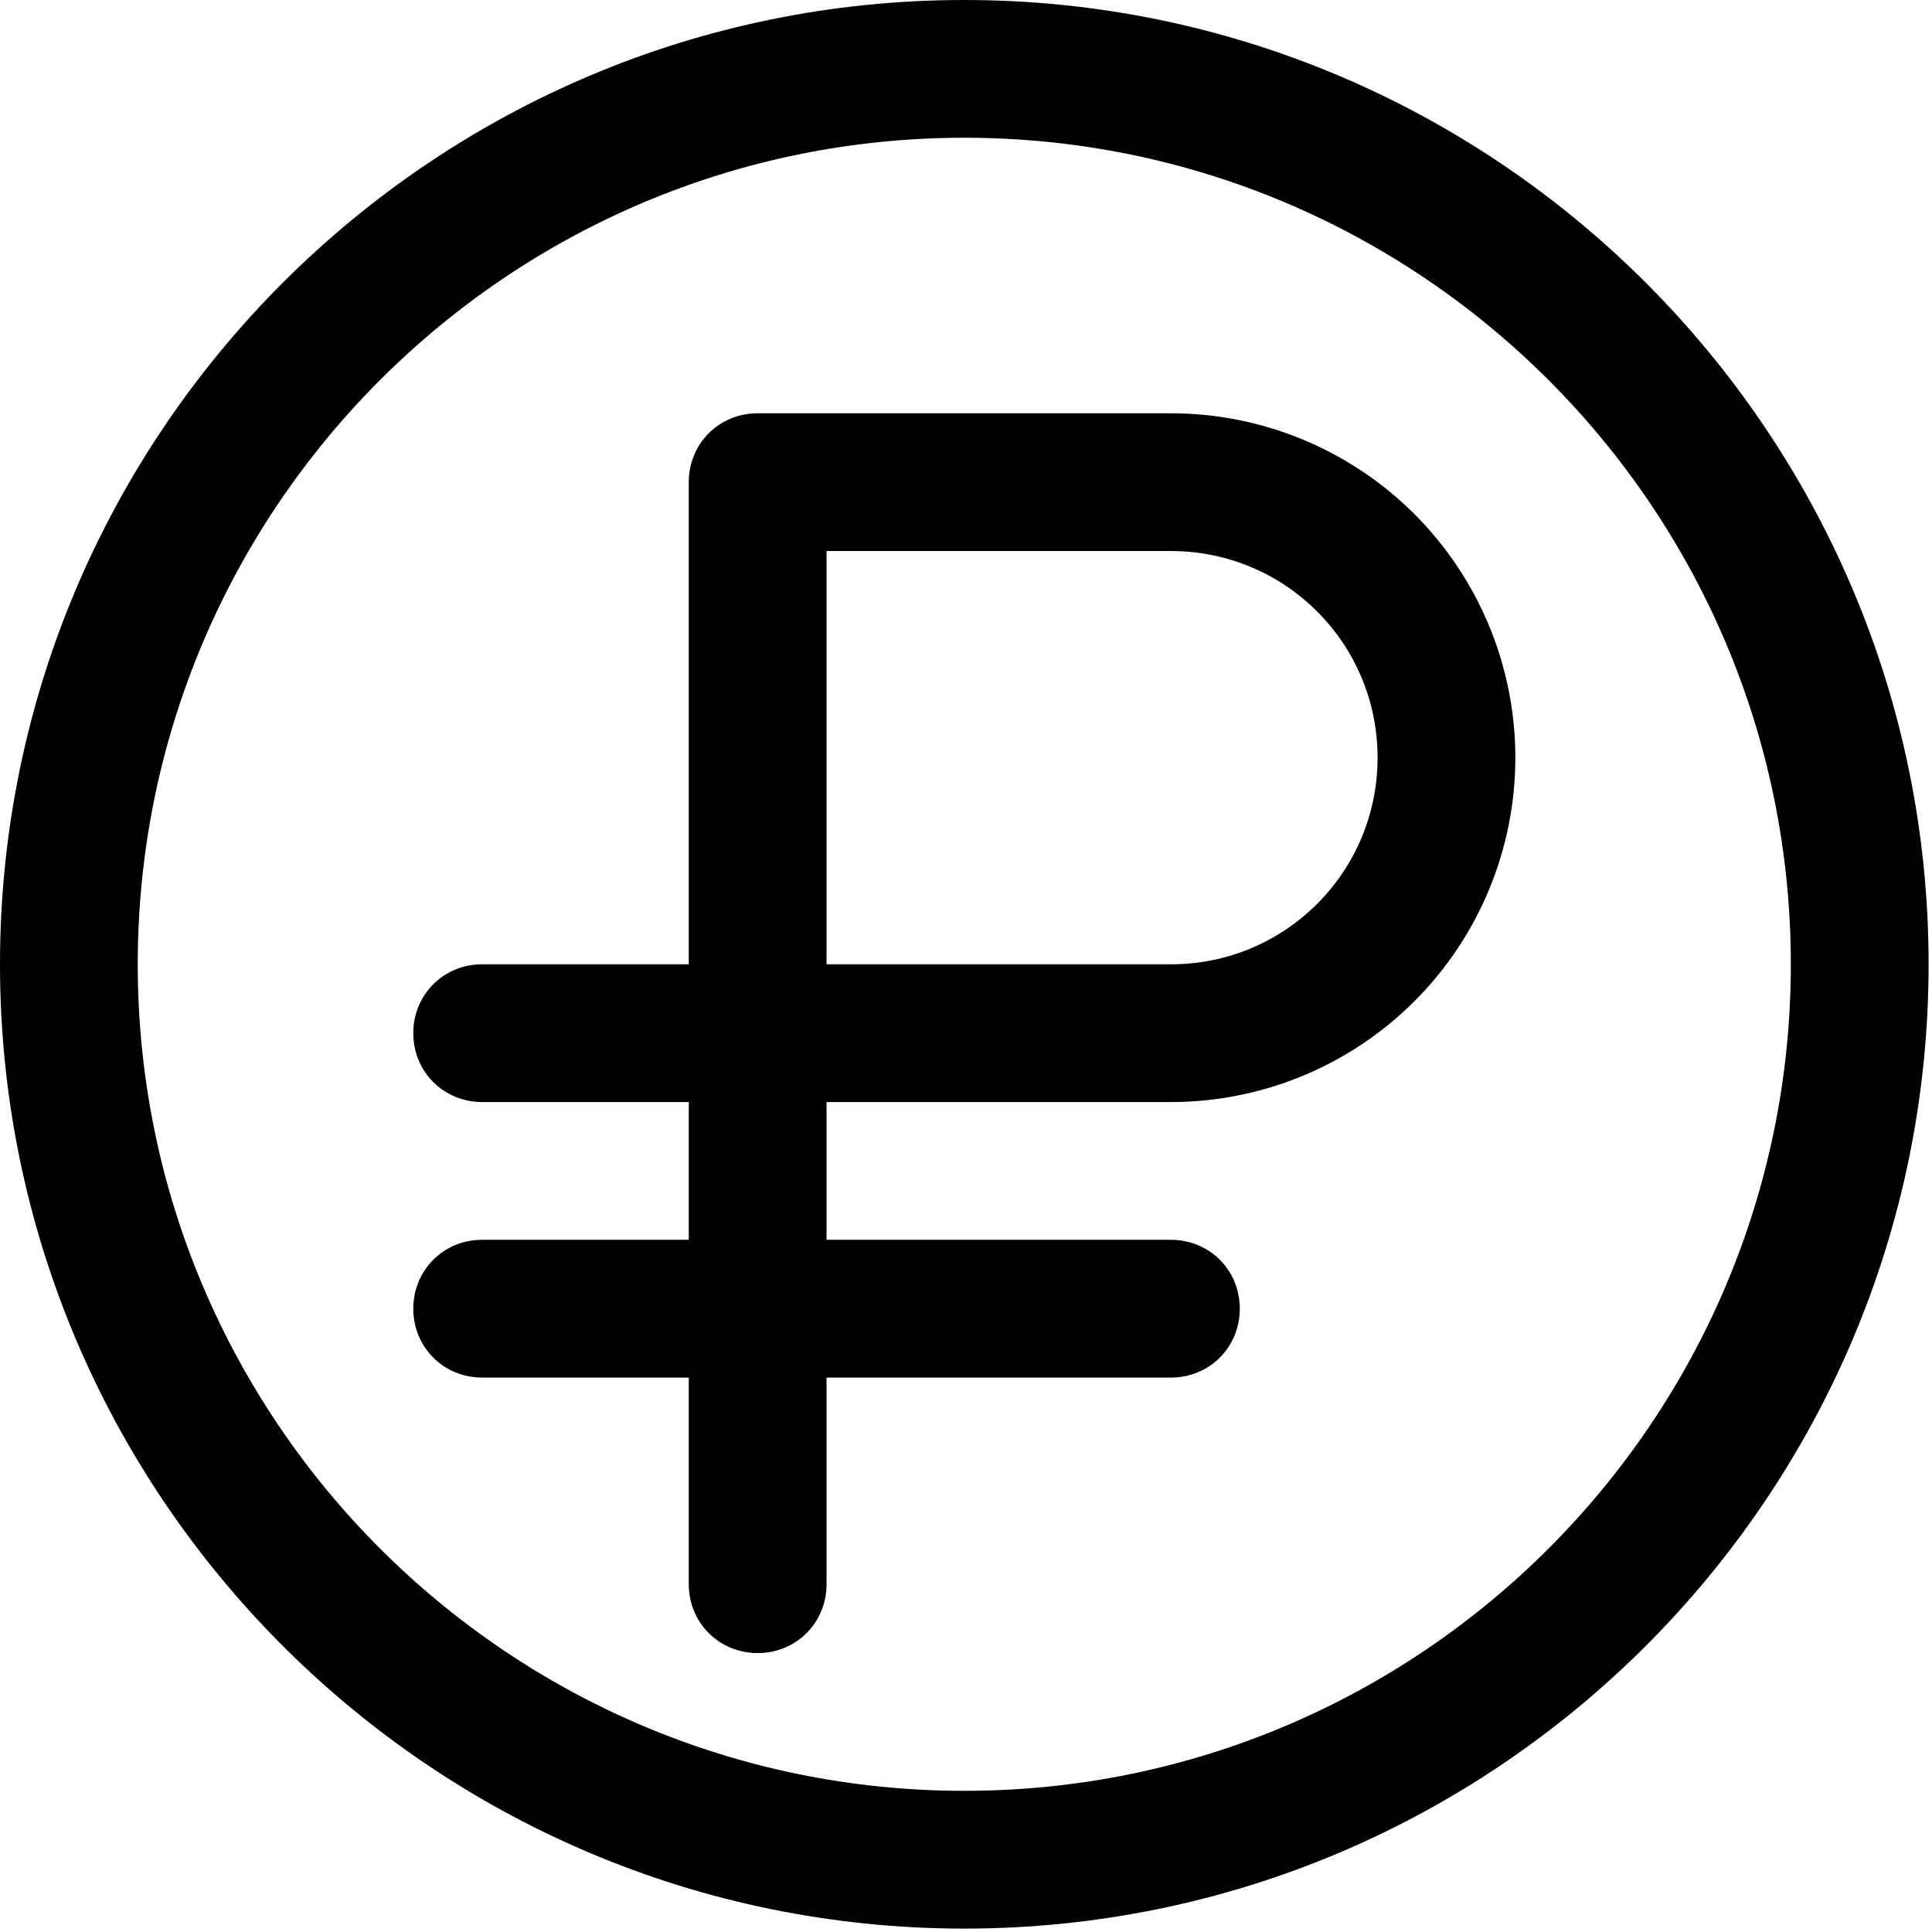
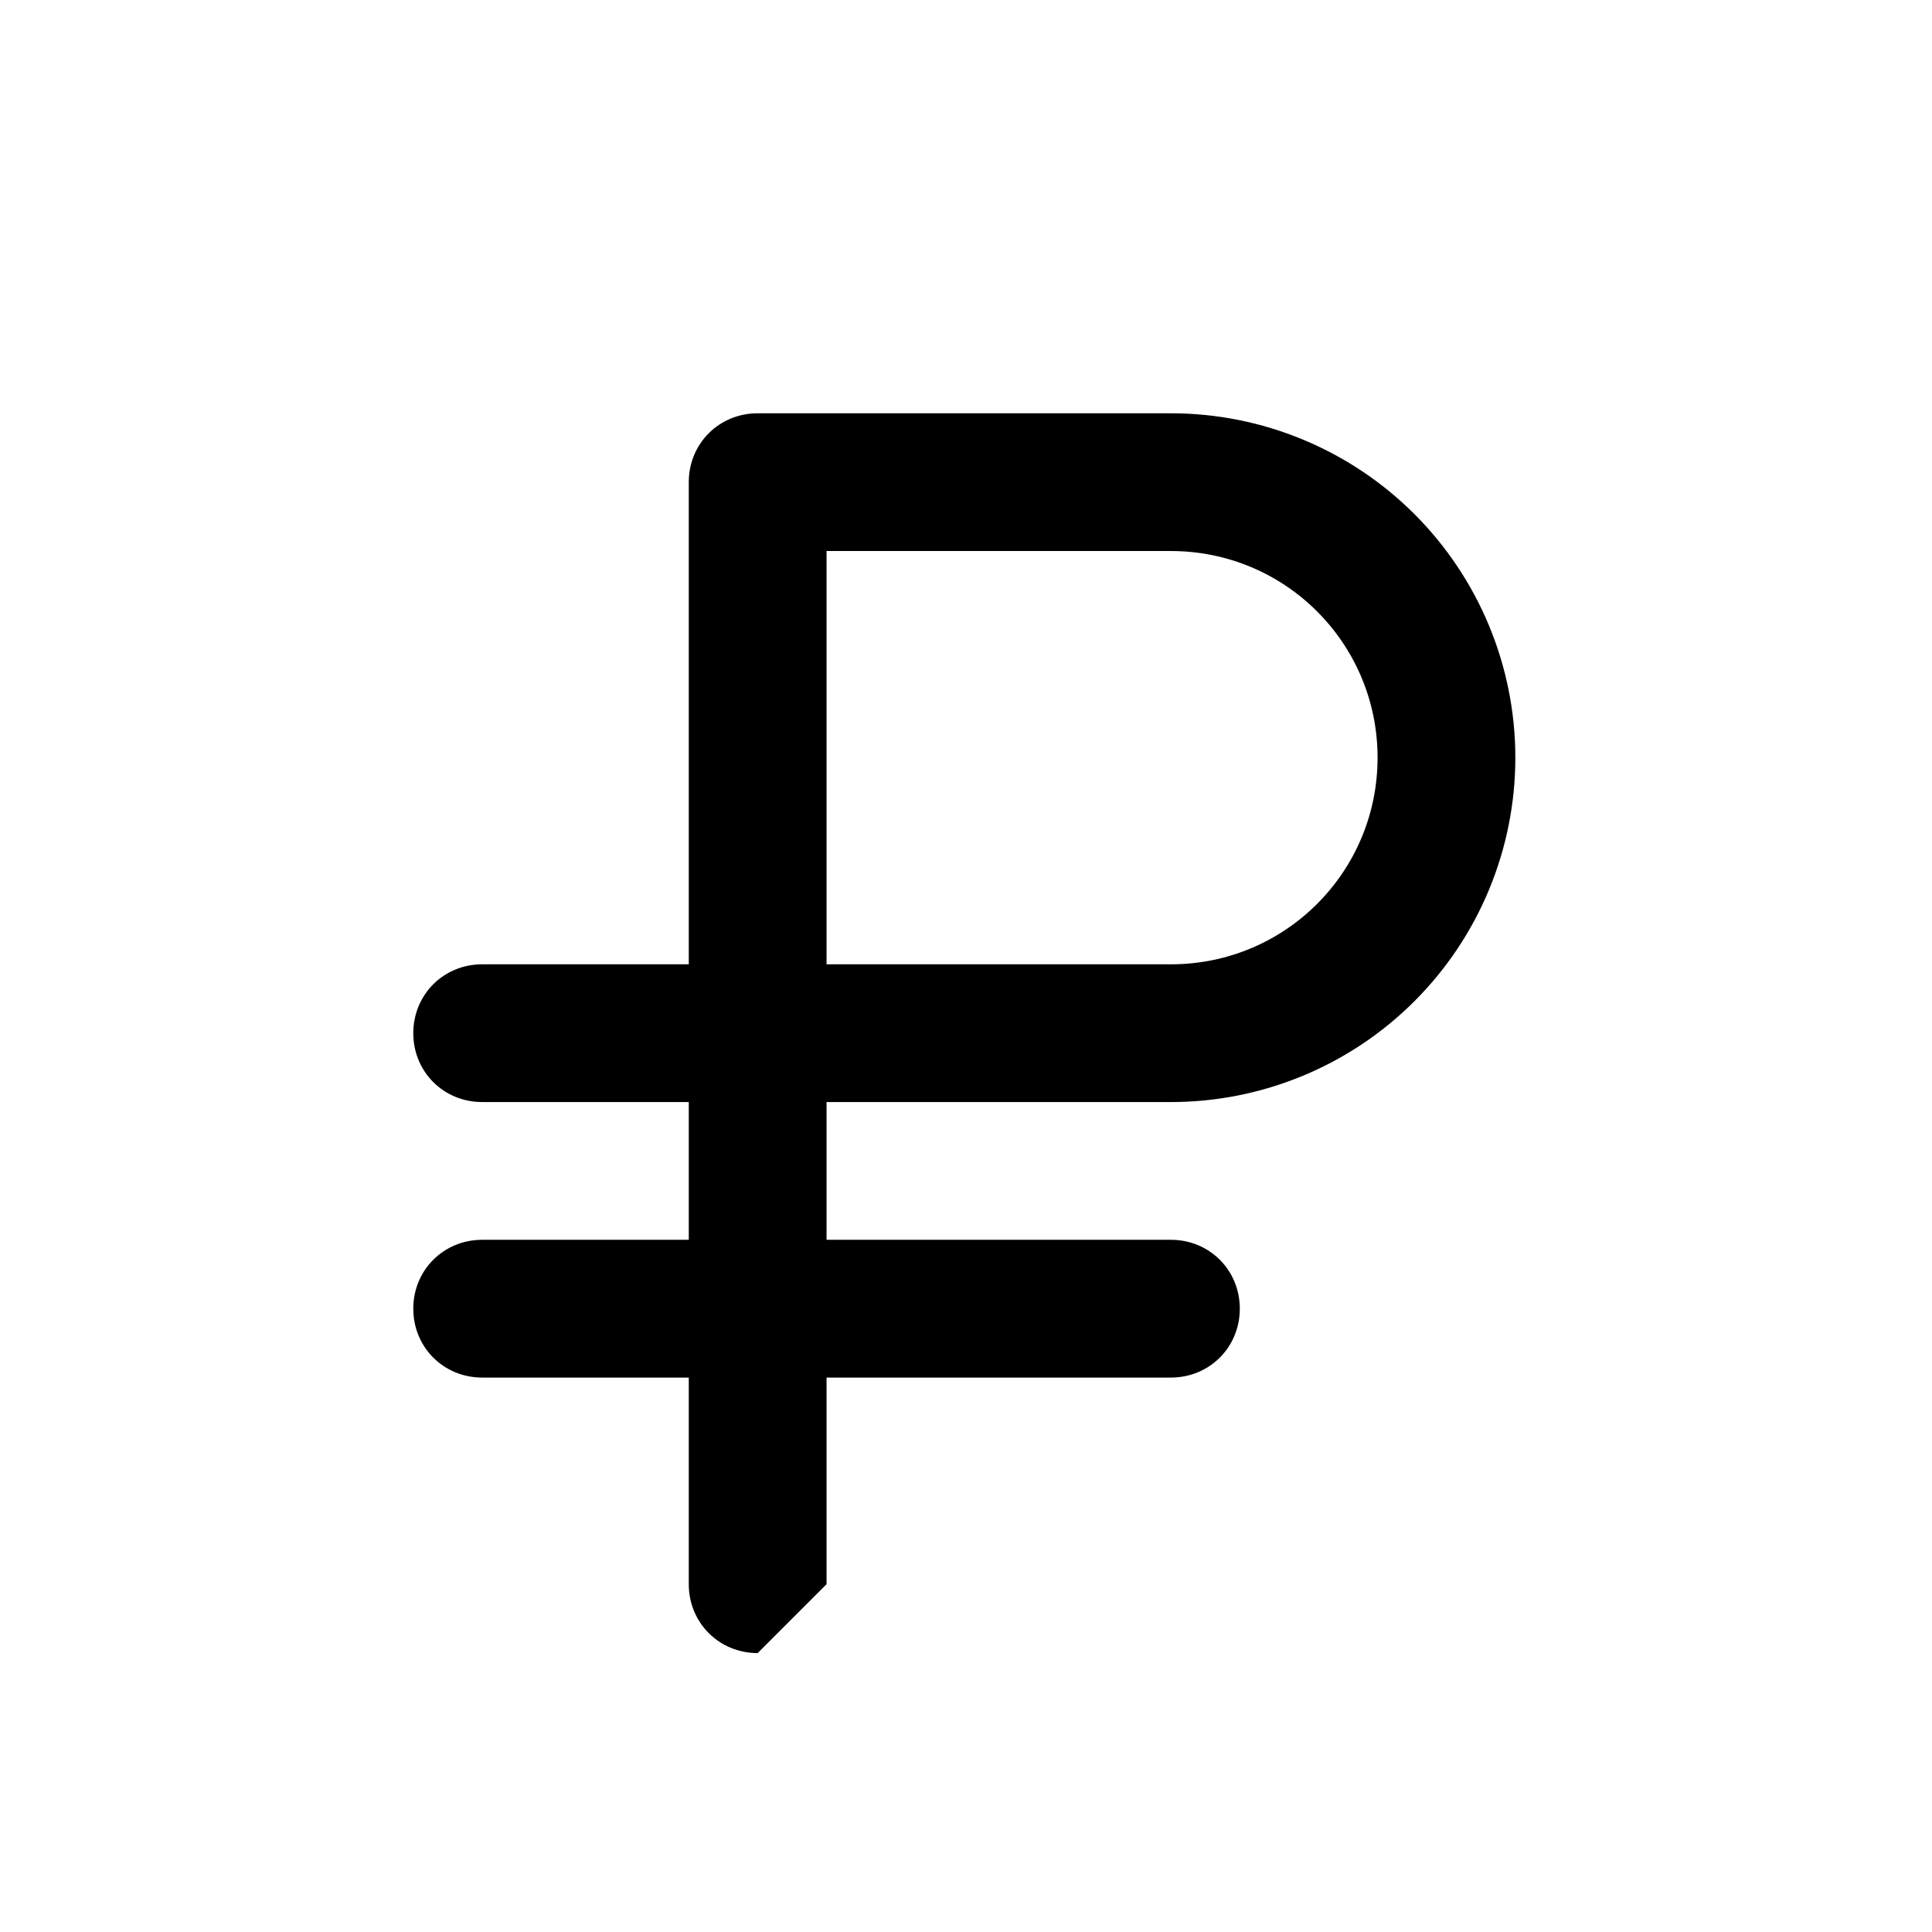
<svg xmlns="http://www.w3.org/2000/svg" width="71" height="71" viewBox="0 0 71 71" fill="none">
-   <path d="M35.438 70.875C15.896 70.875 0 54.979 0 35.438C0 15.896 15.896 0 35.438 0C54.979 0 70.875 15.896 70.875 35.438C70.875 54.979 54.979 70.875 35.438 70.875ZM35.438 5.062C18.681 5.062 5.062 18.681 5.062 35.438C5.062 52.194 18.681 65.812 35.438 65.812C52.194 65.812 65.812 52.194 65.812 35.438C65.812 18.681 52.194 5.062 35.438 5.062Z" fill="black" />
-   <path d="M27.844 60.75C26.426 60.75 25.312 59.636 25.312 58.219V40.5H17.719C16.301 40.5 15.188 39.386 15.188 37.969C15.188 36.551 16.301 35.438 17.719 35.438H25.312V17.719C25.312 16.301 26.426 15.188 27.844 15.188H43.031C46.388 15.188 49.607 16.521 51.981 18.894C54.354 21.268 55.688 24.487 55.688 27.844C55.688 31.2 54.354 34.42 51.981 36.793C49.607 39.167 46.388 40.5 43.031 40.5H30.375V58.219C30.375 59.636 29.261 60.75 27.844 60.75ZM30.375 35.438H43.031C47.233 35.438 50.625 32.046 50.625 27.844C50.625 23.642 47.233 20.25 43.031 20.25H30.375V35.438Z" fill="black" />
+   <path d="M27.844 60.75C26.426 60.75 25.312 59.636 25.312 58.219V40.5H17.719C16.301 40.5 15.188 39.386 15.188 37.969C15.188 36.551 16.301 35.438 17.719 35.438H25.312V17.719C25.312 16.301 26.426 15.188 27.844 15.188H43.031C46.388 15.188 49.607 16.521 51.981 18.894C54.354 21.268 55.688 24.487 55.688 27.844C55.688 31.2 54.354 34.42 51.981 36.793C49.607 39.167 46.388 40.5 43.031 40.5H30.375V58.219ZM30.375 35.438H43.031C47.233 35.438 50.625 32.046 50.625 27.844C50.625 23.642 47.233 20.25 43.031 20.25H30.375V35.438Z" fill="black" />
  <path d="M43.031 50.625H17.719C16.301 50.625 15.188 49.511 15.188 48.094C15.188 46.676 16.301 45.562 17.719 45.562H43.031C44.449 45.562 45.562 46.676 45.562 48.094C45.562 49.511 44.449 50.625 43.031 50.625Z" fill="black" />
</svg>